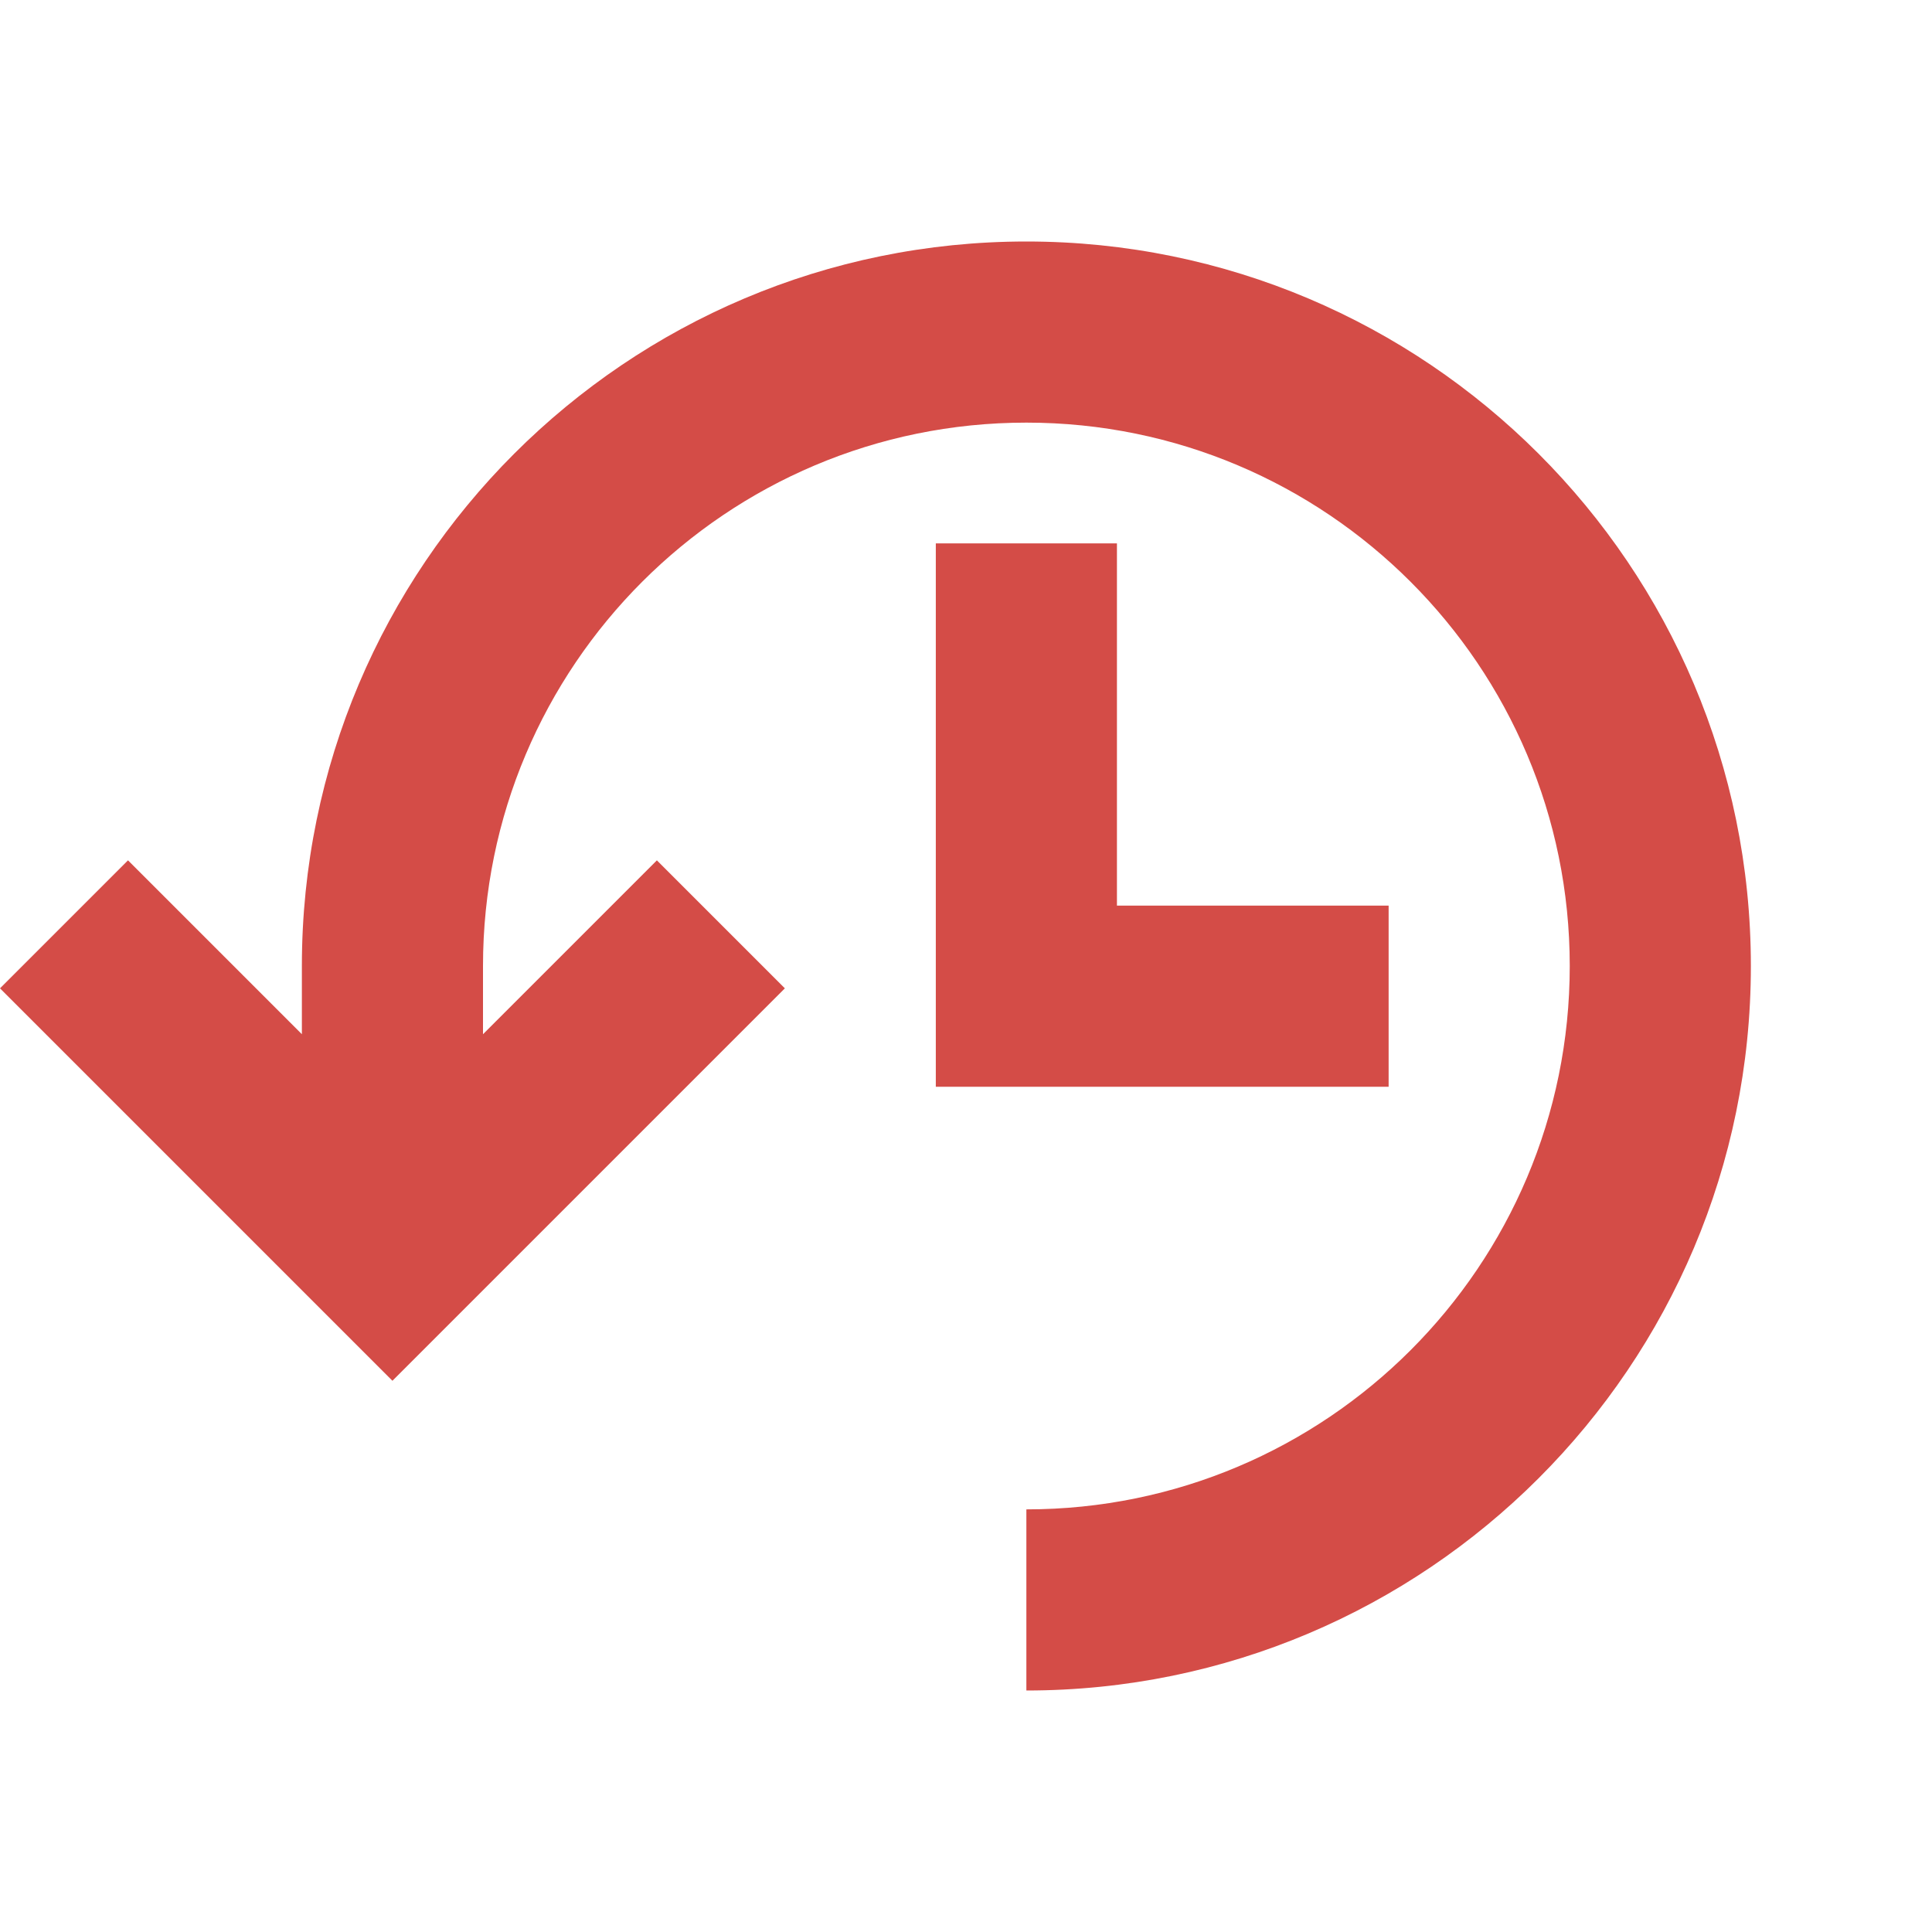
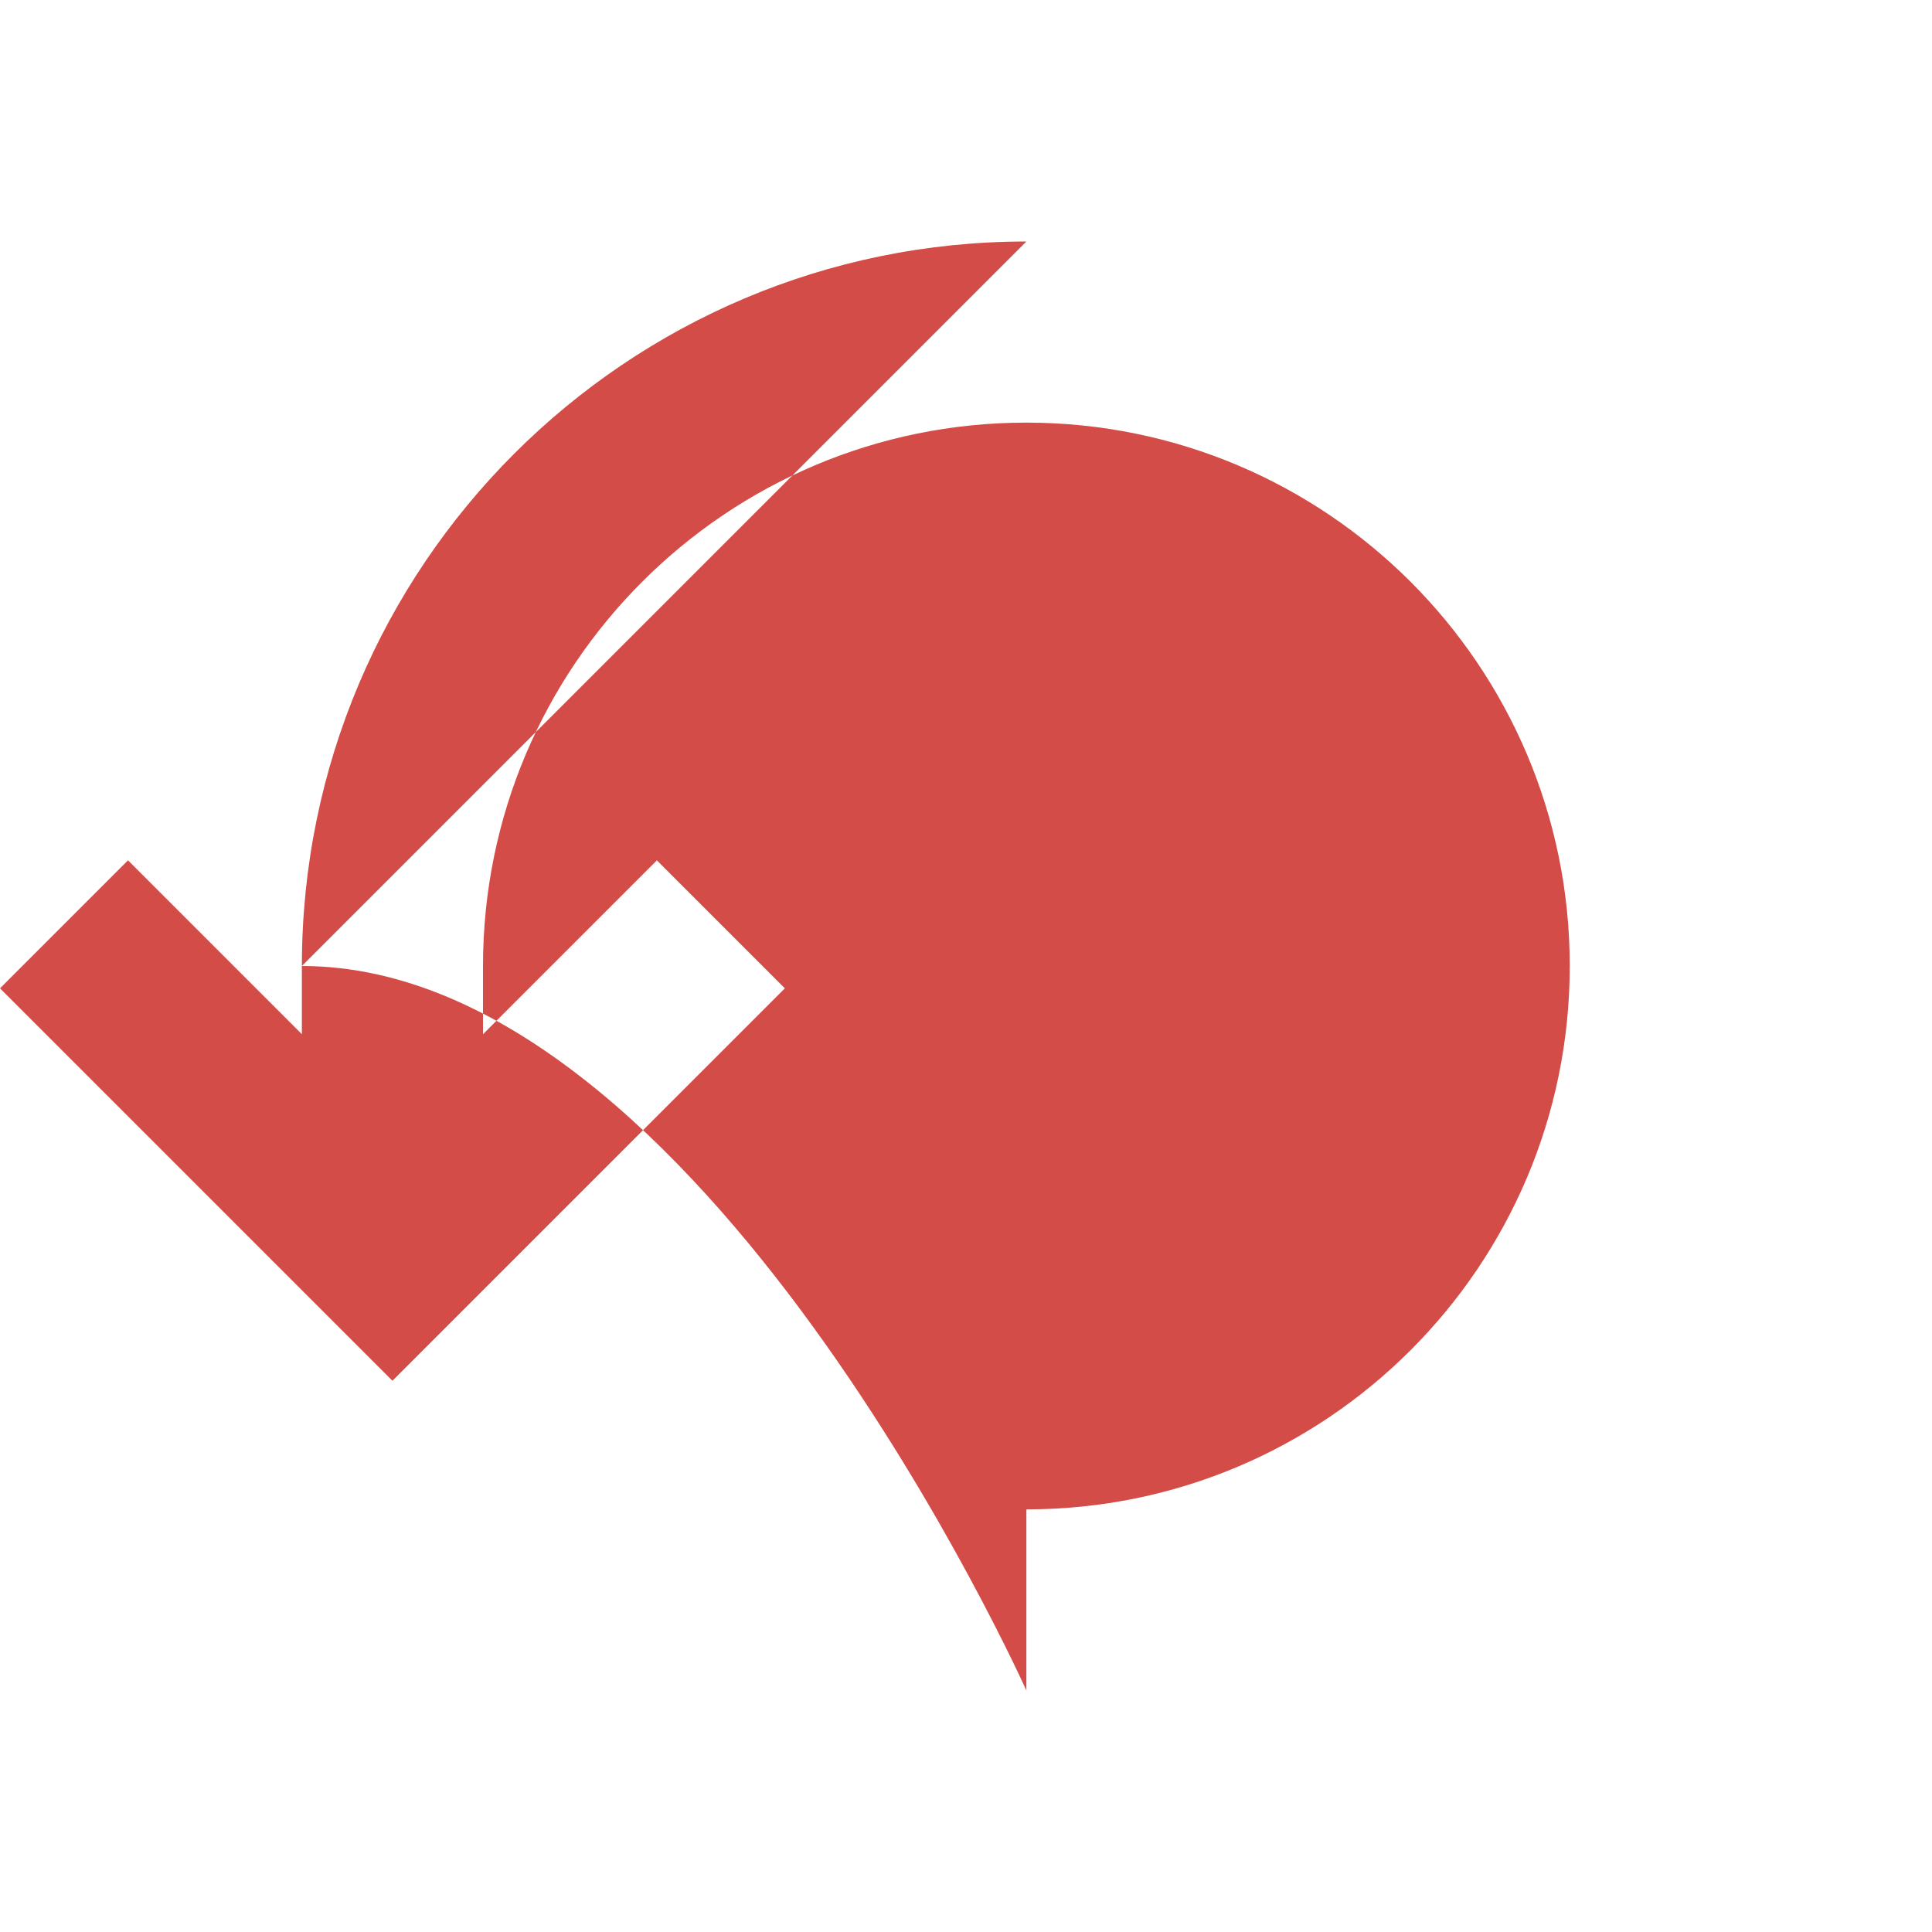
<svg xmlns="http://www.w3.org/2000/svg" viewBox="0 0 64 64">
  <defs fill="#D44C47" />
-   <path d="m37,18v12h9v6h-15v-18h6Zm-3-10c-13.25,0-24,10.75-24,24v2.26l-5.76-5.76-4.24,4.24,13,13,13-13-4.24-4.24-5.76,5.76v-2.26c0-9.94,8.06-18,18-18s18,8.06,18,18-8.06,18-18,18v6c13.25,0,24-10.75,24-24s-10.75-24-24-24Z" fill="#D44C47" />
+   <path d="m37,18v12h9v6h-15v-18h6Zm-3-10c-13.25,0-24,10.75-24,24v2.26l-5.76-5.76-4.24,4.24,13,13,13-13-4.24-4.24-5.76,5.76v-2.26c0-9.94,8.06-18,18-18s18,8.06,18,18-8.06,18-18,18v6s-10.75-24-24-24Z" fill="#D44C47" />
</svg>